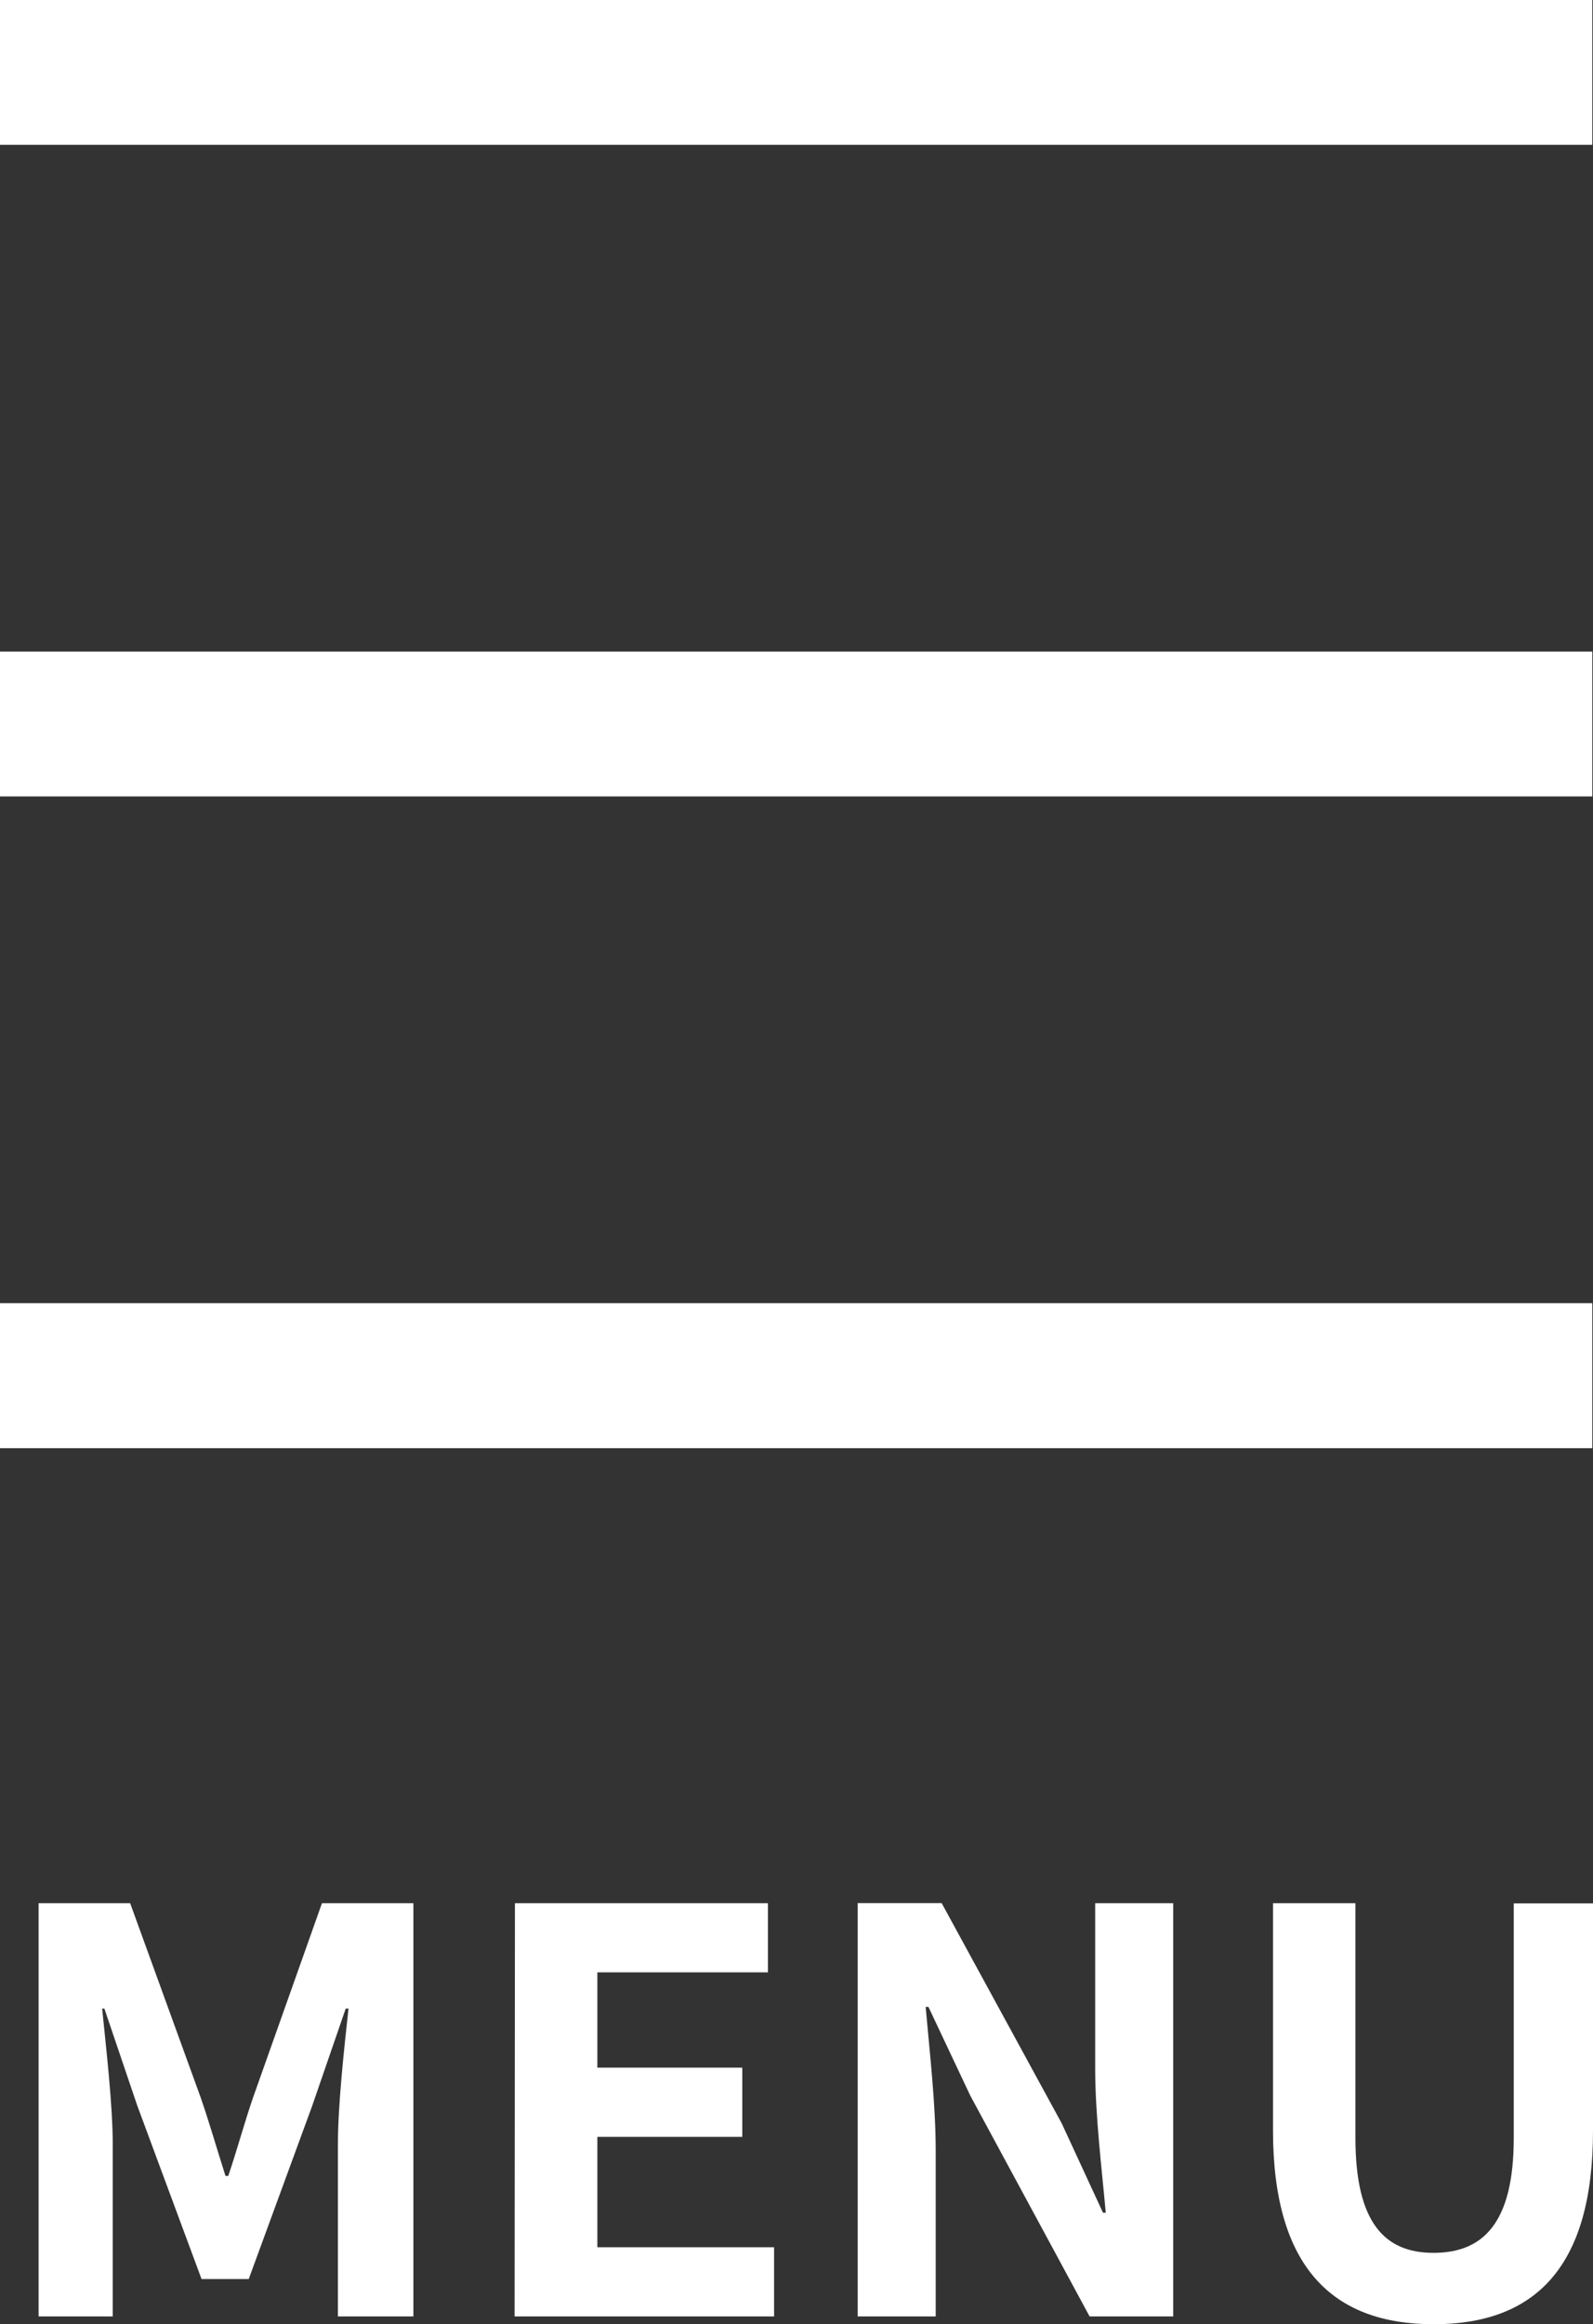
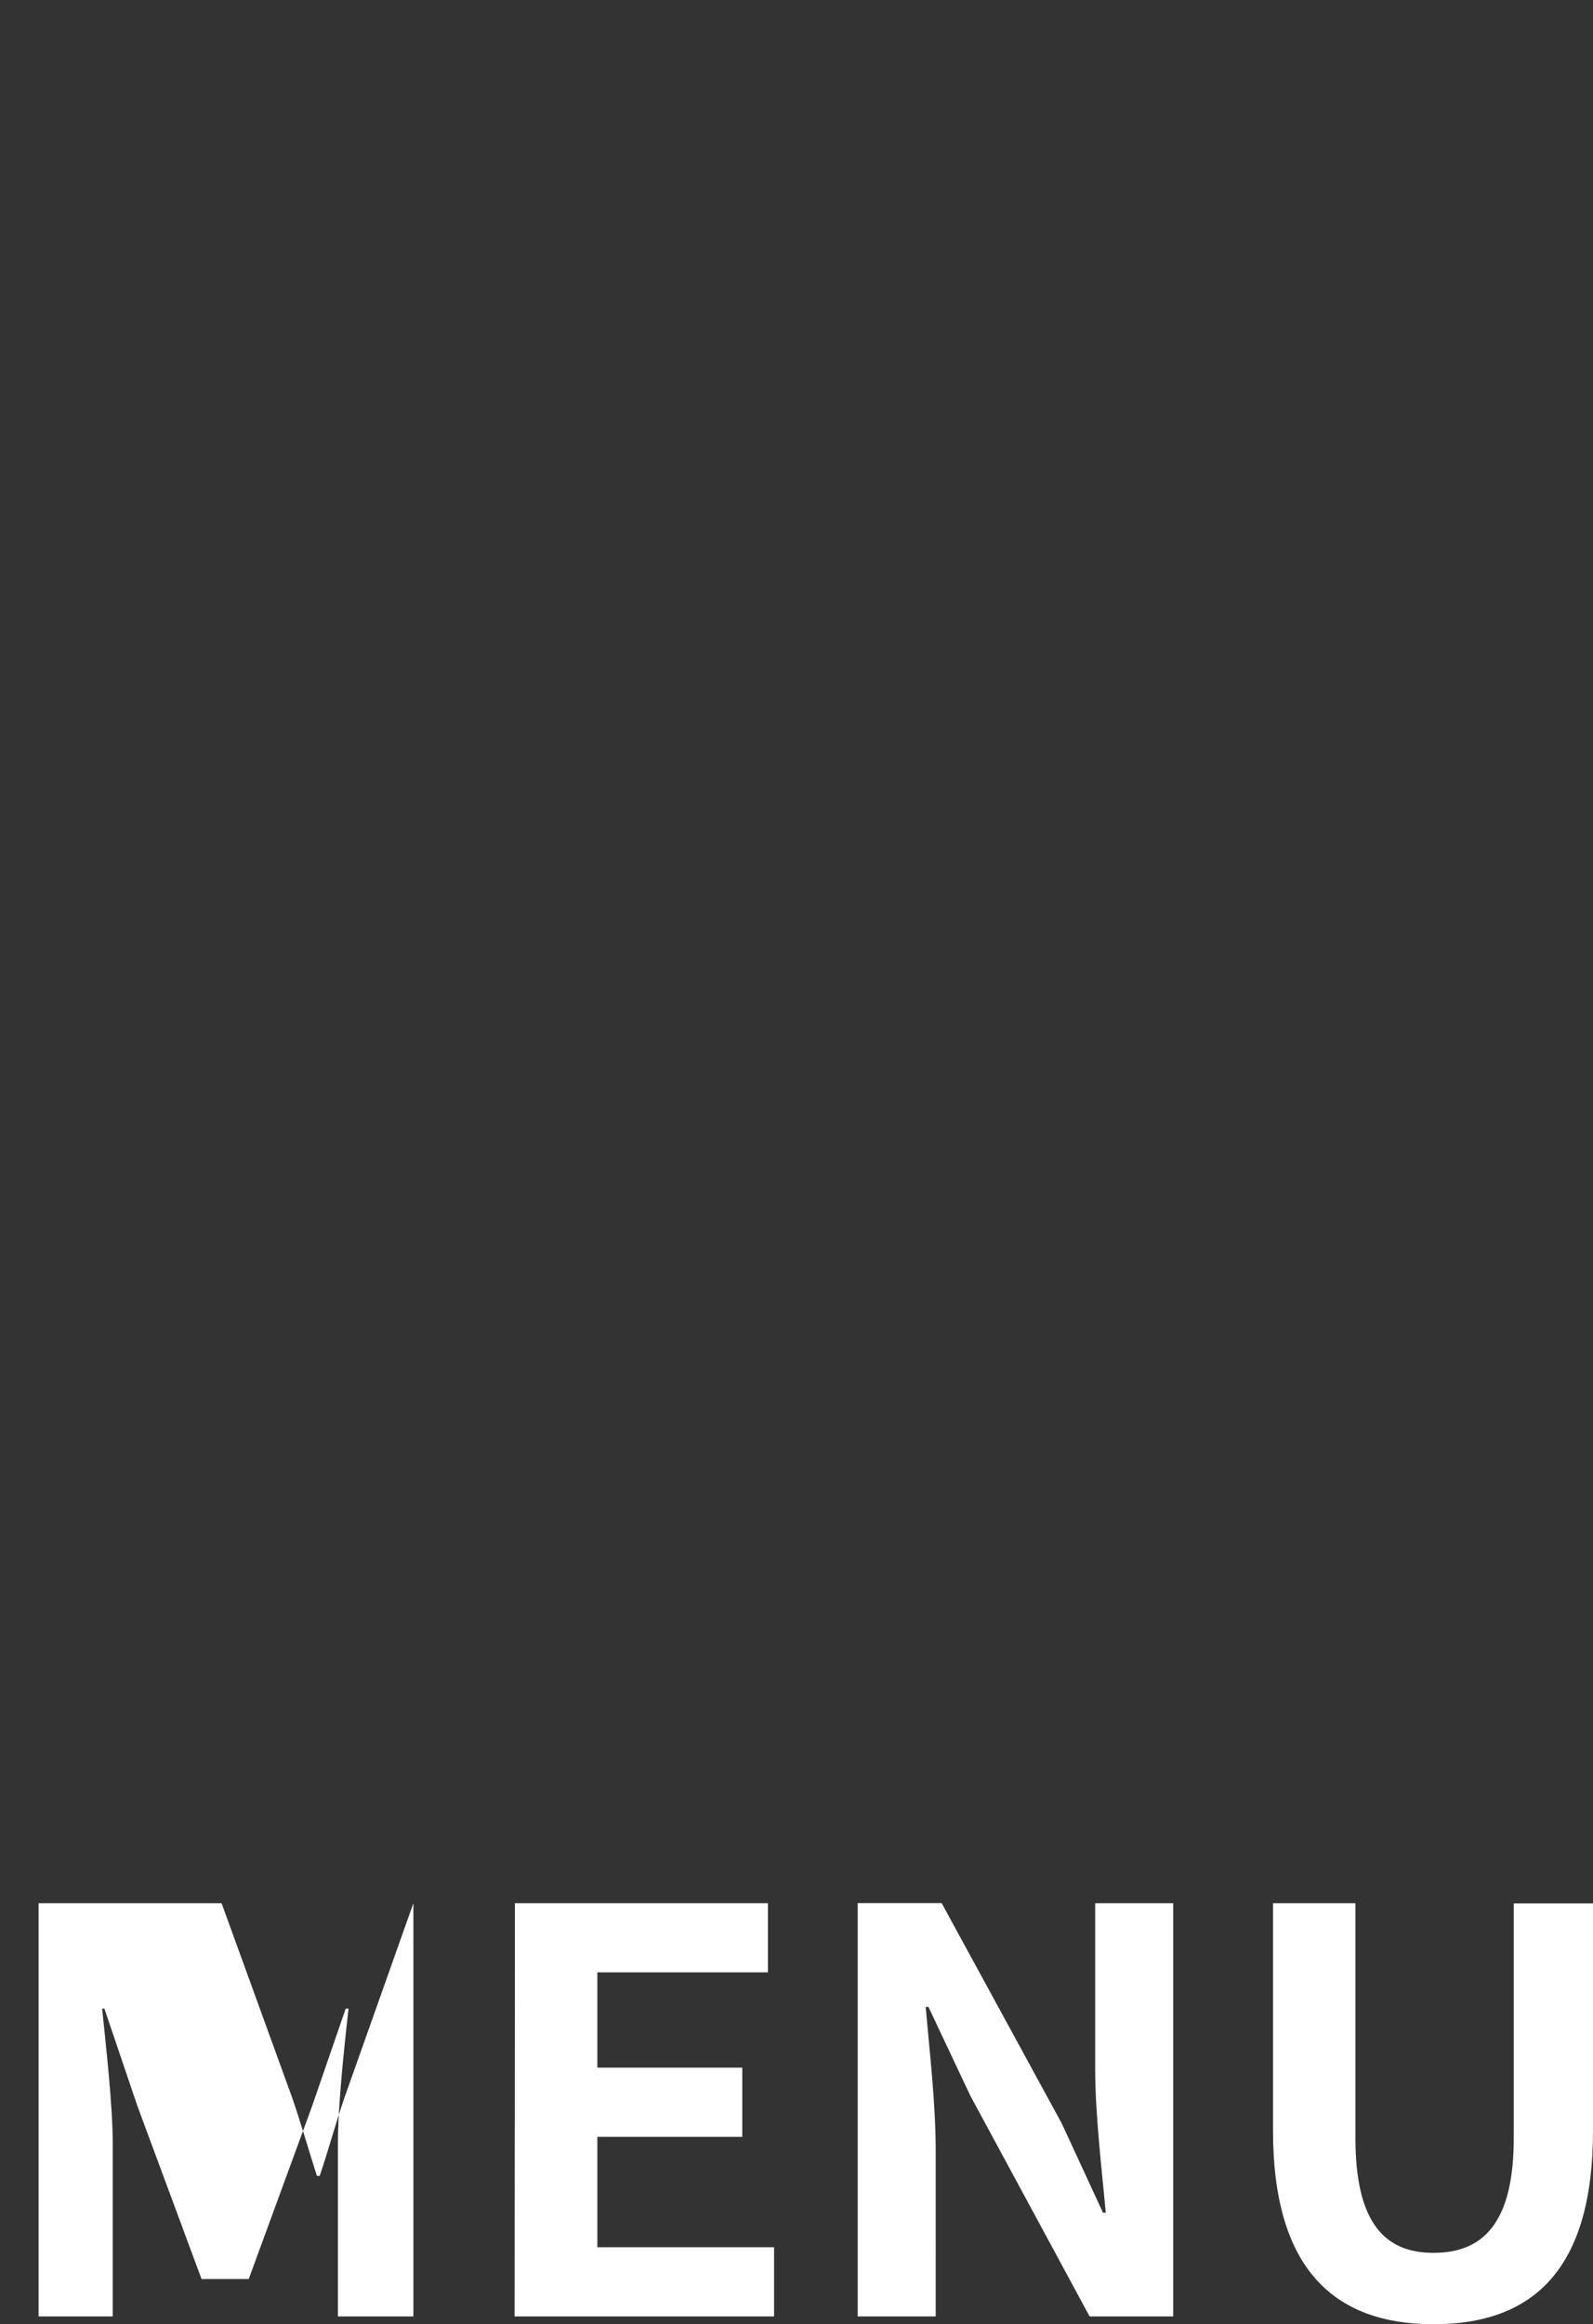
<svg xmlns="http://www.w3.org/2000/svg" width="37.148" height="54.182" viewBox="0 0 37.148 54.182">
  <rect x="0" y="0" width="37.148" height="54.182" fill="#333333" stroke="none" />
  <g id="menu" transform="translate(-1860 -25)">
    <g id="menu-2" data-name="menu" transform="translate(1829.6 -11.48)">
-       <path id="パス_20" data-name="パス 20" d="M30.4,36.48H67.531v3.376H30.4Z" transform="translate(0)" fill="#fff" />
-       <path id="パス_21" data-name="パス 21" d="M30.4,91.2H67.531v3.376H30.4Z" transform="translate(0 -39.53)" fill="#fff" />
-       <path id="パス_22" data-name="パス 22" d="M30.4,145.92H67.531V149.3H30.4Z" transform="translate(0 -79.06)" fill="#fff" />
-     </g>
-     <path id="パス_3429" data-name="パス 3429" d="M-18.1,0h1.729V-4.017c0-.91-.156-2.249-.247-3.159h.052l.767,2.262L-14.3-.871h1.1l1.482-4.043.78-2.262h.065c-.1.91-.247,2.249-.247,3.159V0H-9.36V-9.633h-2.132l-1.6,4.511c-.208.6-.377,1.235-.585,1.846h-.065c-.195-.611-.377-1.248-.585-1.846l-1.638-4.511H-18.1Zm11.1,0H-.949V-1.612H-5.07V-4.186h3.38V-5.8H-5.07V-8.021h3.978V-9.633h-5.9ZM1,0h1.82V-3.861c0-1.105-.143-2.314-.234-3.354h.065l.975,2.067L6.409,0h1.95V-9.633H6.539v3.848c0,1.092.156,2.366.247,3.367H6.721L5.759-4.5l-2.8-5.135H1ZM14.43.182c2.353,0,3.718-1.313,3.718-4.511v-5.3H16.3V-4.16c0,2-.728,2.678-1.872,2.678-1.118,0-1.82-.676-1.82-2.678V-9.633H10.686v5.3C10.686-1.131,12.09.182,14.43.182Z" transform="translate(1879 79)" fill="#fff" />
+       </g>
+     <path id="パス_3429" data-name="パス 3429" d="M-18.1,0h1.729V-4.017c0-.91-.156-2.249-.247-3.159h.052l.767,2.262L-14.3-.871h1.1l1.482-4.043.78-2.262h.065c-.1.91-.247,2.249-.247,3.159V0H-9.36V-9.633l-1.6,4.511c-.208.6-.377,1.235-.585,1.846h-.065c-.195-.611-.377-1.248-.585-1.846l-1.638-4.511H-18.1Zm11.1,0H-.949V-1.612H-5.07V-4.186h3.38V-5.8H-5.07V-8.021h3.978V-9.633h-5.9ZM1,0h1.82V-3.861c0-1.105-.143-2.314-.234-3.354h.065l.975,2.067L6.409,0h1.95V-9.633H6.539v3.848c0,1.092.156,2.366.247,3.367H6.721L5.759-4.5l-2.8-5.135H1ZM14.43.182c2.353,0,3.718-1.313,3.718-4.511v-5.3H16.3V-4.16c0,2-.728,2.678-1.872,2.678-1.118,0-1.82-.676-1.82-2.678V-9.633H10.686v5.3C10.686-1.131,12.09.182,14.43.182Z" transform="translate(1879 79)" fill="#fff" />
  </g>
</svg>